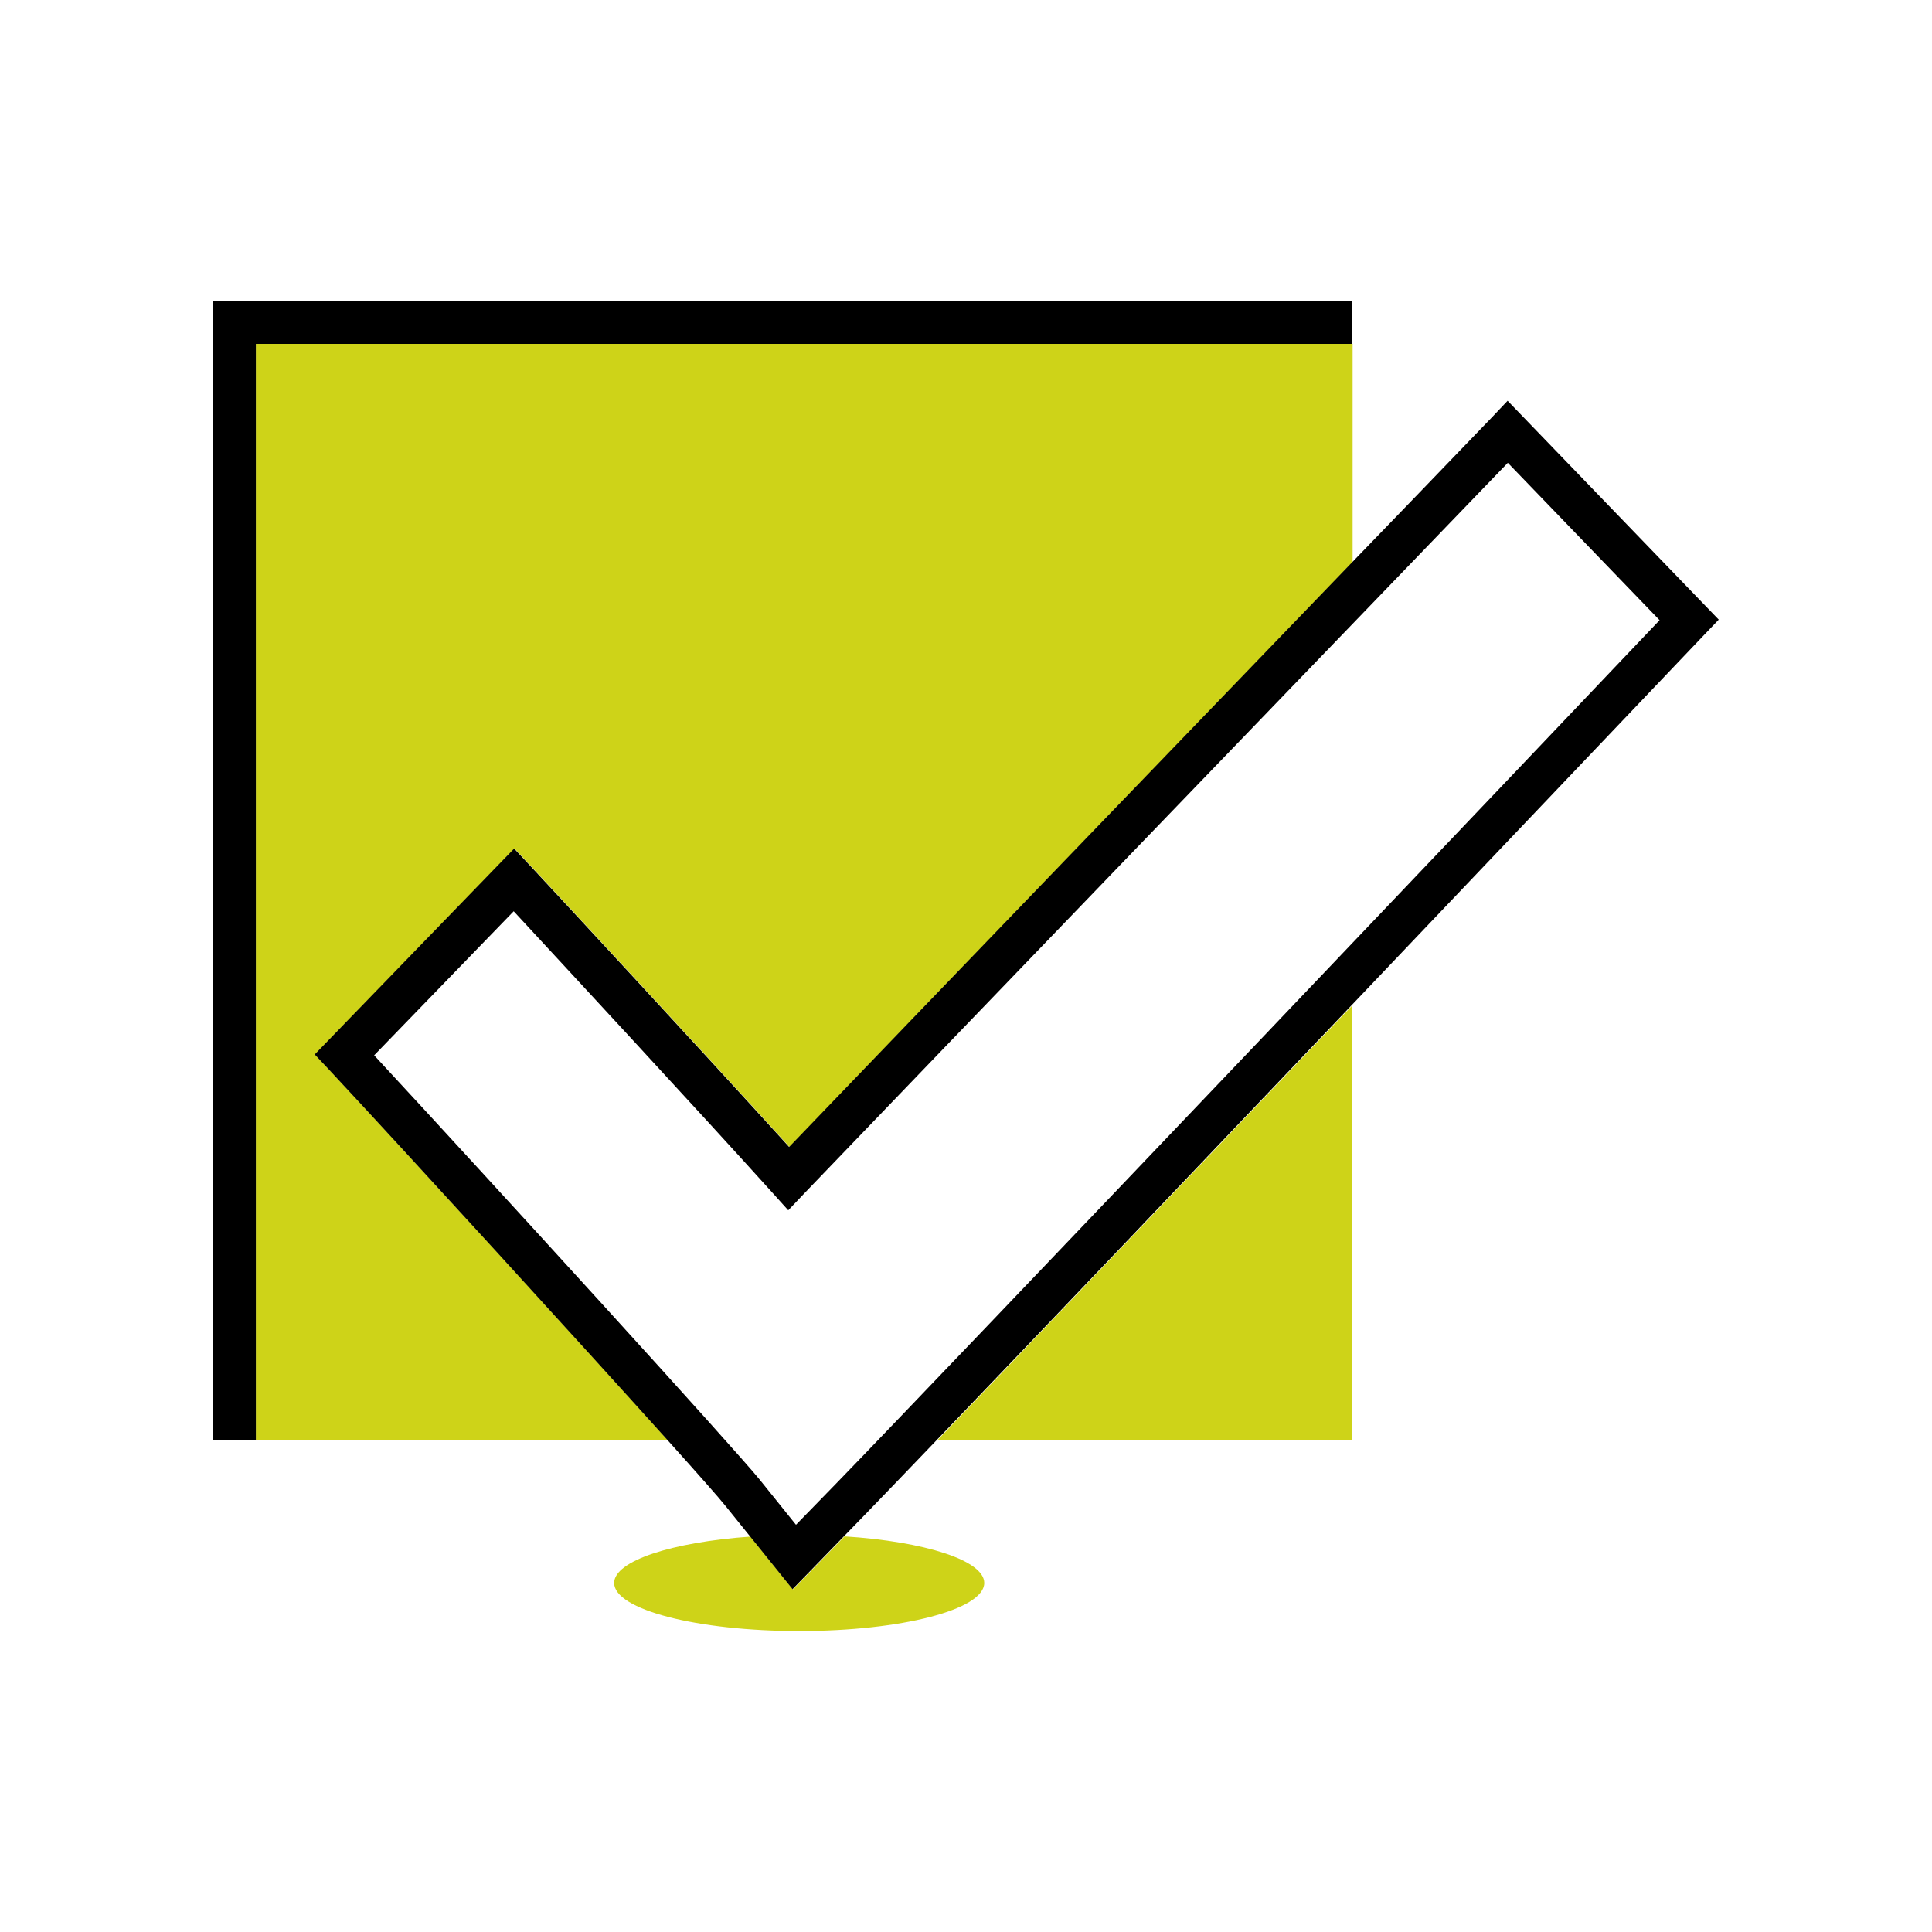
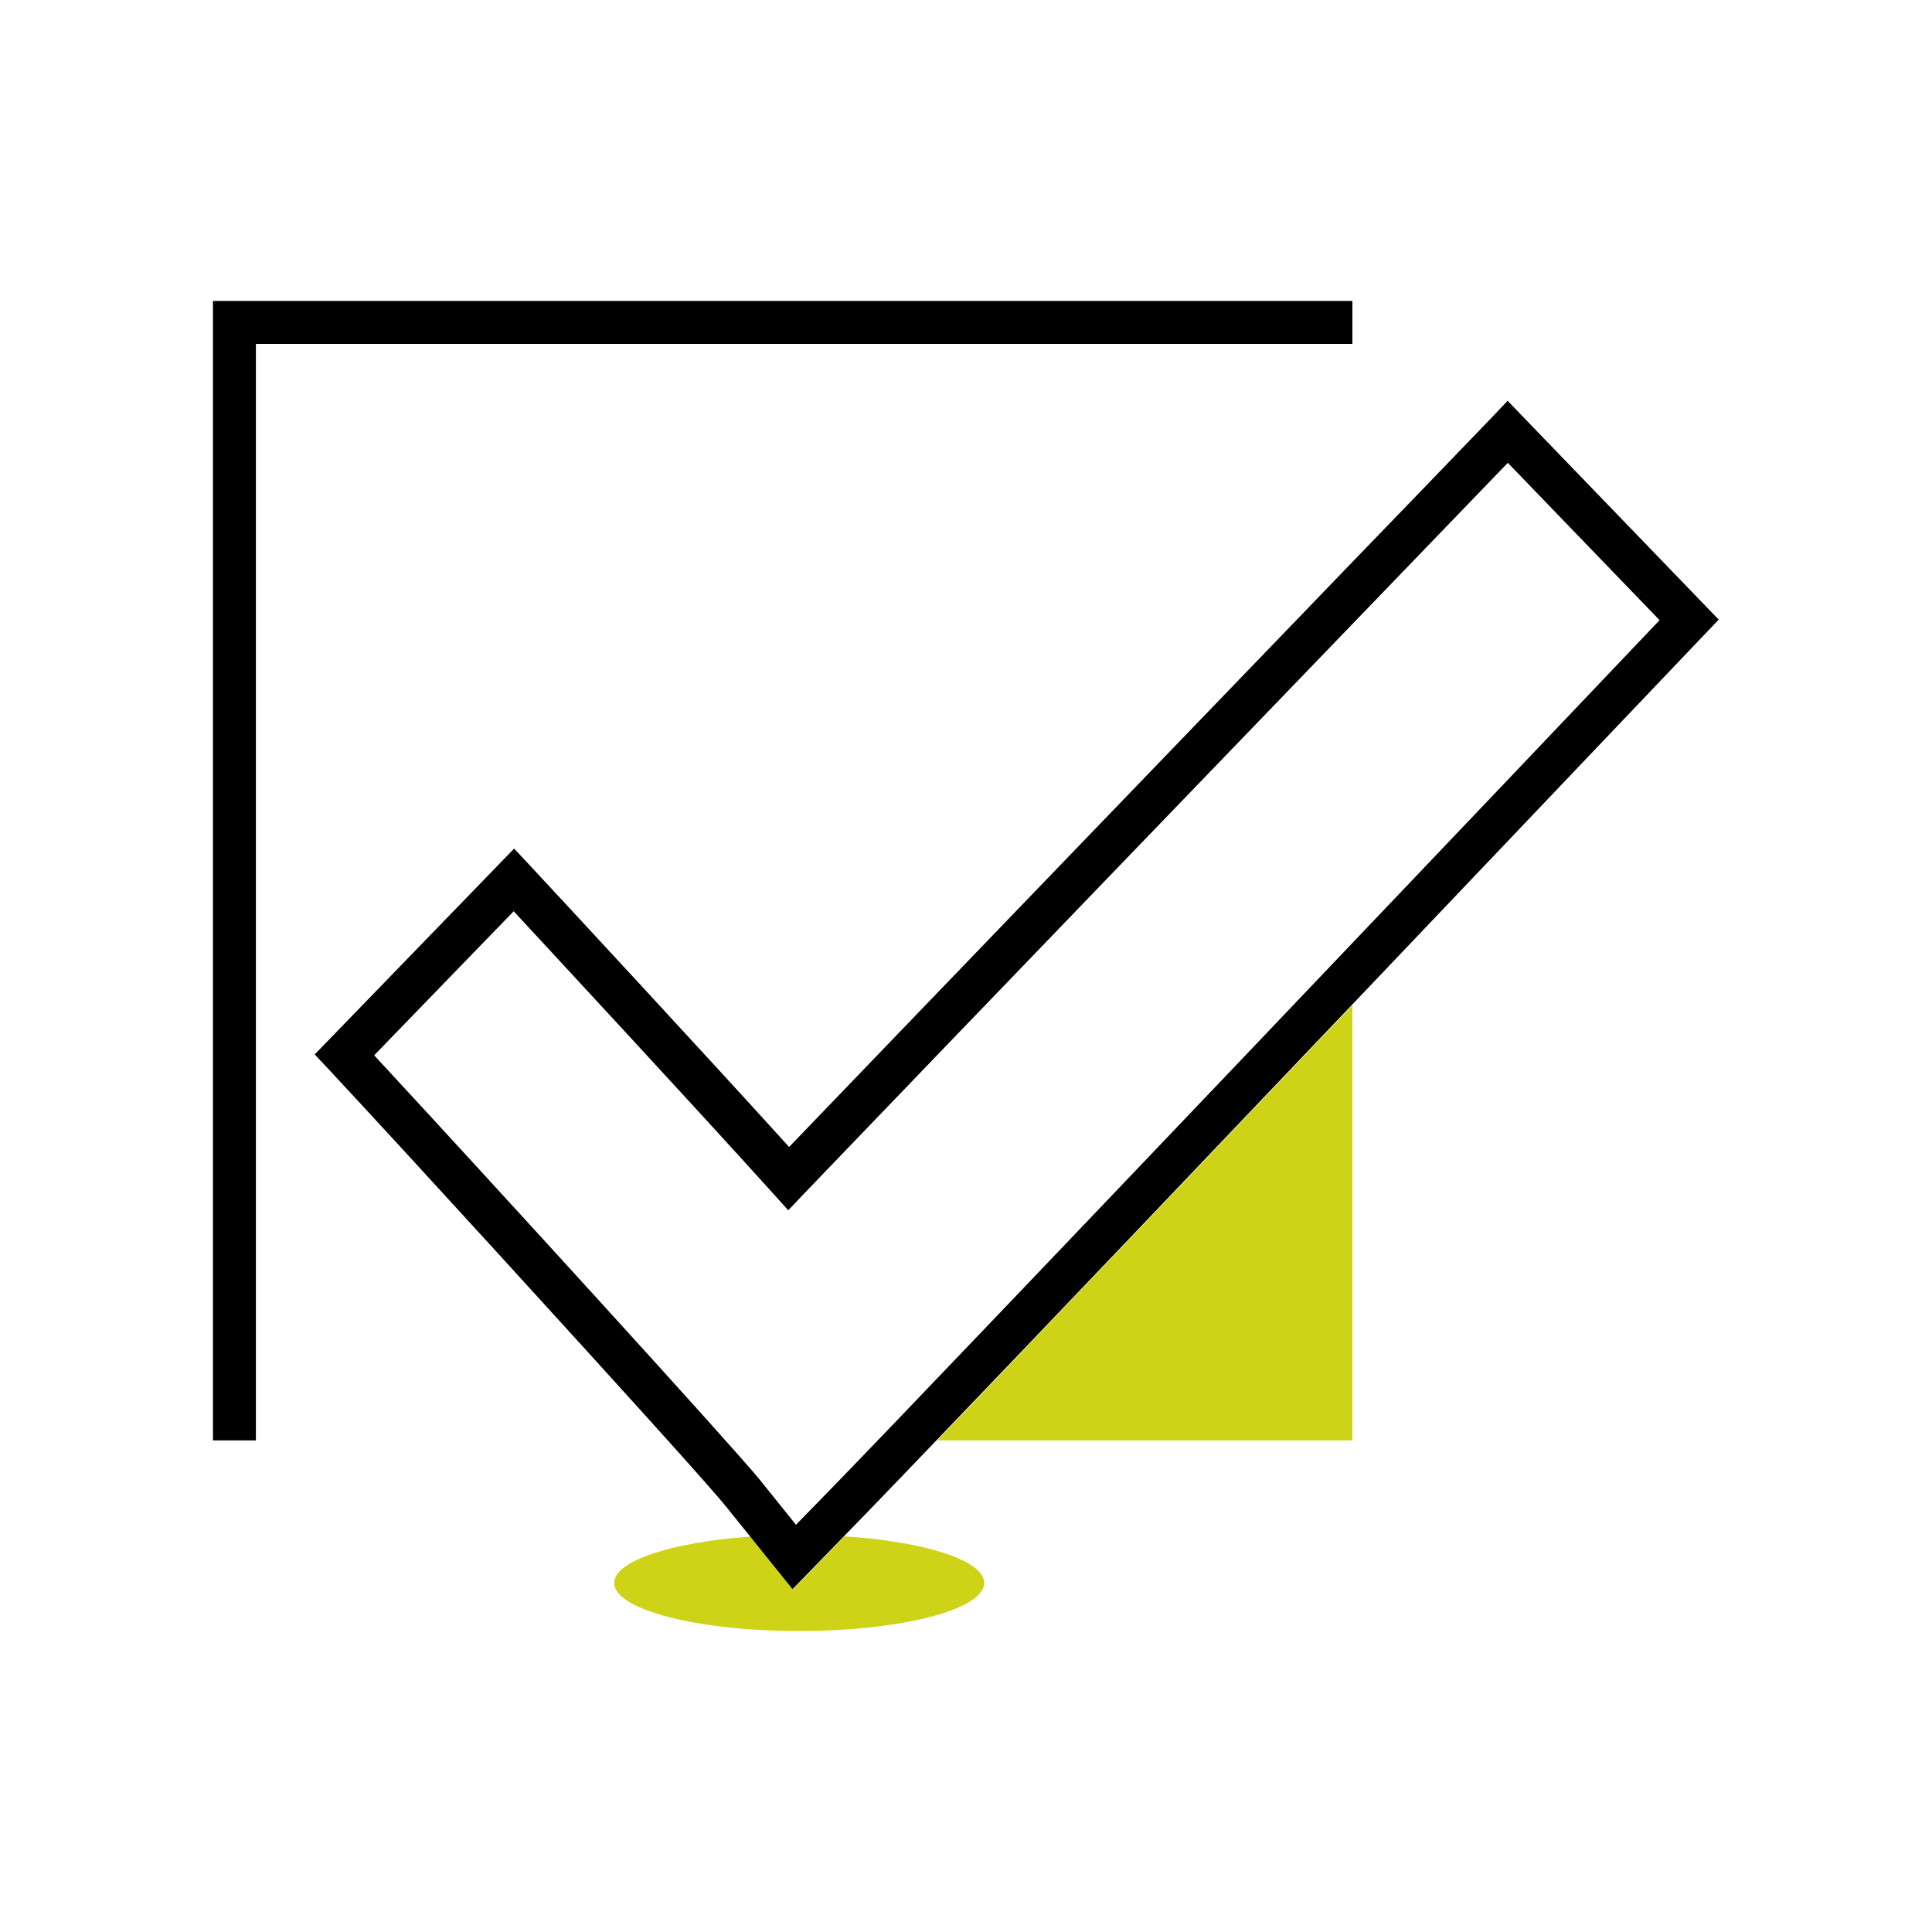
<svg xmlns="http://www.w3.org/2000/svg" id="Layer_1" viewBox="0 0 90 90">
  <defs>
    <style>.cls-1{fill:none;}.cls-2{fill:#ced318;}</style>
  </defs>
  <path class="cls-1" d="m67.55,24.34c-6.96,7.22-22.77,23.62-30.09,31.25l-.74.78-.72-.8c-3.6-3.99-9.72-10.59-12.07-13.13l-6.5,6.71c5.55,5.99,16.81,18.34,17.97,19.78l1.68,2.09,1.87-1.92c5.09-5.23,33.64-35.25,38.36-40.22l-7.07-7.33c-.59.61-1.51,1.57-2.69,2.79Z" />
-   <path class="cls-2" d="m14.68,49.12l9.29-9.59.72.77c1.34,1.44,7.92,8.53,12.09,13.13,6.58-6.85,18.72-19.45,26.23-27.24v-10.17H11.92v51.08h19.2c-4.16-4.63-11.88-13.07-15.79-17.28l-.65-.69Z" />
  <path class="cls-2" d="m63,67.1v-20.27c-7.09,7.44-14.78,15.51-19.34,20.27h19.34Z" />
  <polygon points="63 16.02 63 16.02 63 14.02 9.92 14.02 9.92 67.1 11.92 67.1 11.92 67.1 11.92 16.02 63 16.02" />
  <path class="cls-2" d="m34.96,71.58c-3.66.26-6.35,1.13-6.35,2.16,0,1.24,3.86,2.24,8.62,2.24s8.62-1,8.62-2.24c0-1.05-2.77-1.93-6.51-2.17l-2.4,2.47-1.98-2.46Z" />
  <path d="m80.08,28.88l-9.85-10.21-.72.76c-.07.07-1.35,1.4-3.4,3.53-.9.93-1.96,2.03-3.12,3.23-7.51,7.79-19.65,20.39-26.23,27.24-4.17-4.6-10.74-11.68-12.09-13.13l-.72-.77-9.29,9.59.65.69c3.92,4.21,11.63,12.66,15.79,17.28,1.42,1.58,2.42,2.71,2.72,3.09l1.12,1.39,1.98,2.46,2.4-2.47,1.04-1.07c.69-.71,1.82-1.89,3.27-3.4,4.56-4.75,12.25-12.82,19.34-20.27,8.58-9.01,16.27-17.1,16.43-17.26l.66-.69Zm-41.13,40.23l-1.87,1.92-1.68-2.09c-1.16-1.44-12.42-13.79-17.97-19.78l6.5-6.71c2.35,2.54,8.47,9.14,12.07,13.13l.72.8.74-.78c7.31-7.62,23.12-24.02,30.09-31.25,1.18-1.22,2.1-2.18,2.69-2.79l7.07,7.33c-4.72,4.97-33.27,34.98-38.36,40.22Z" />
</svg>